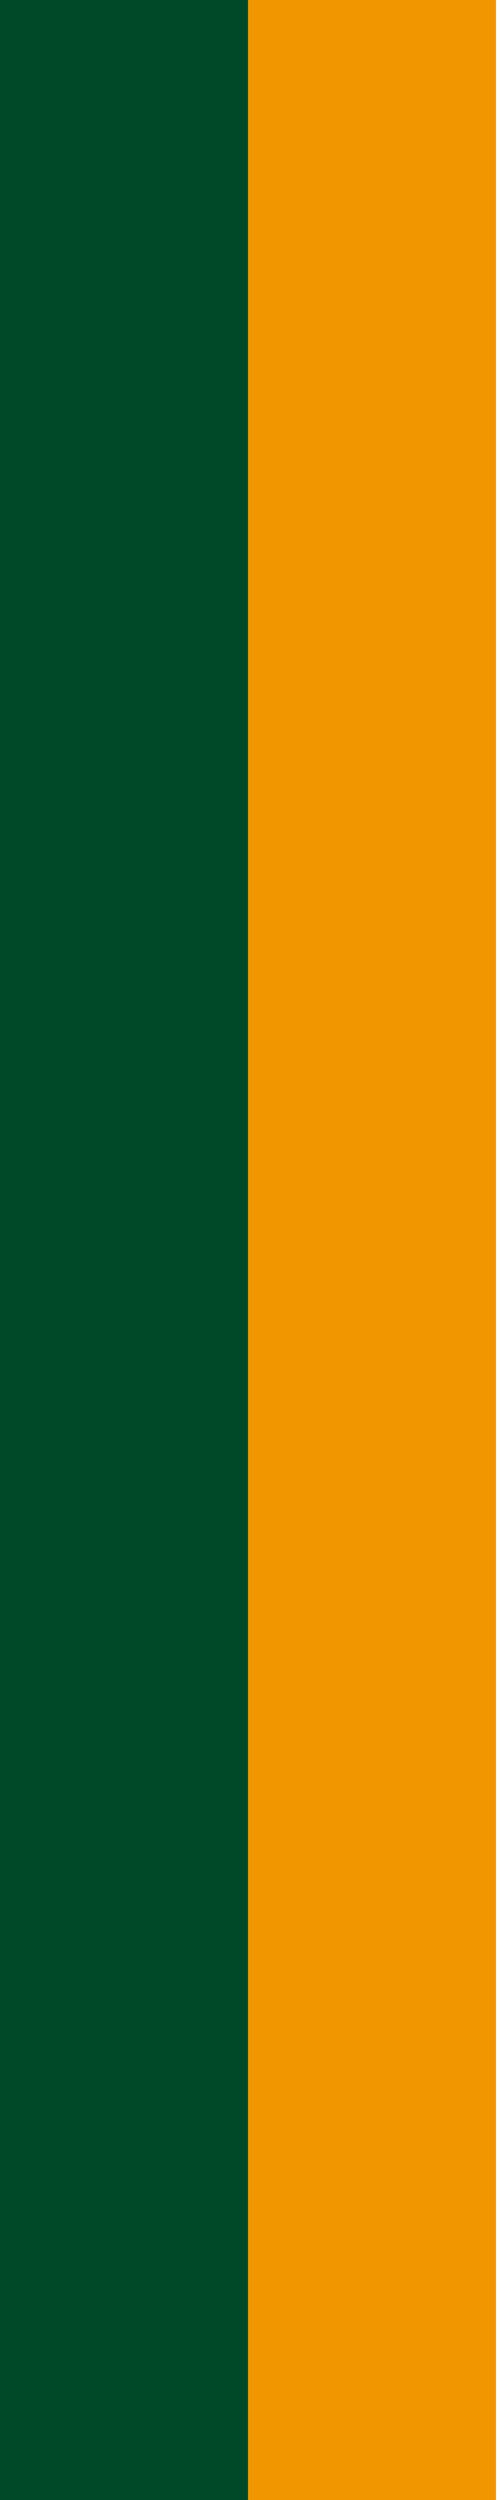
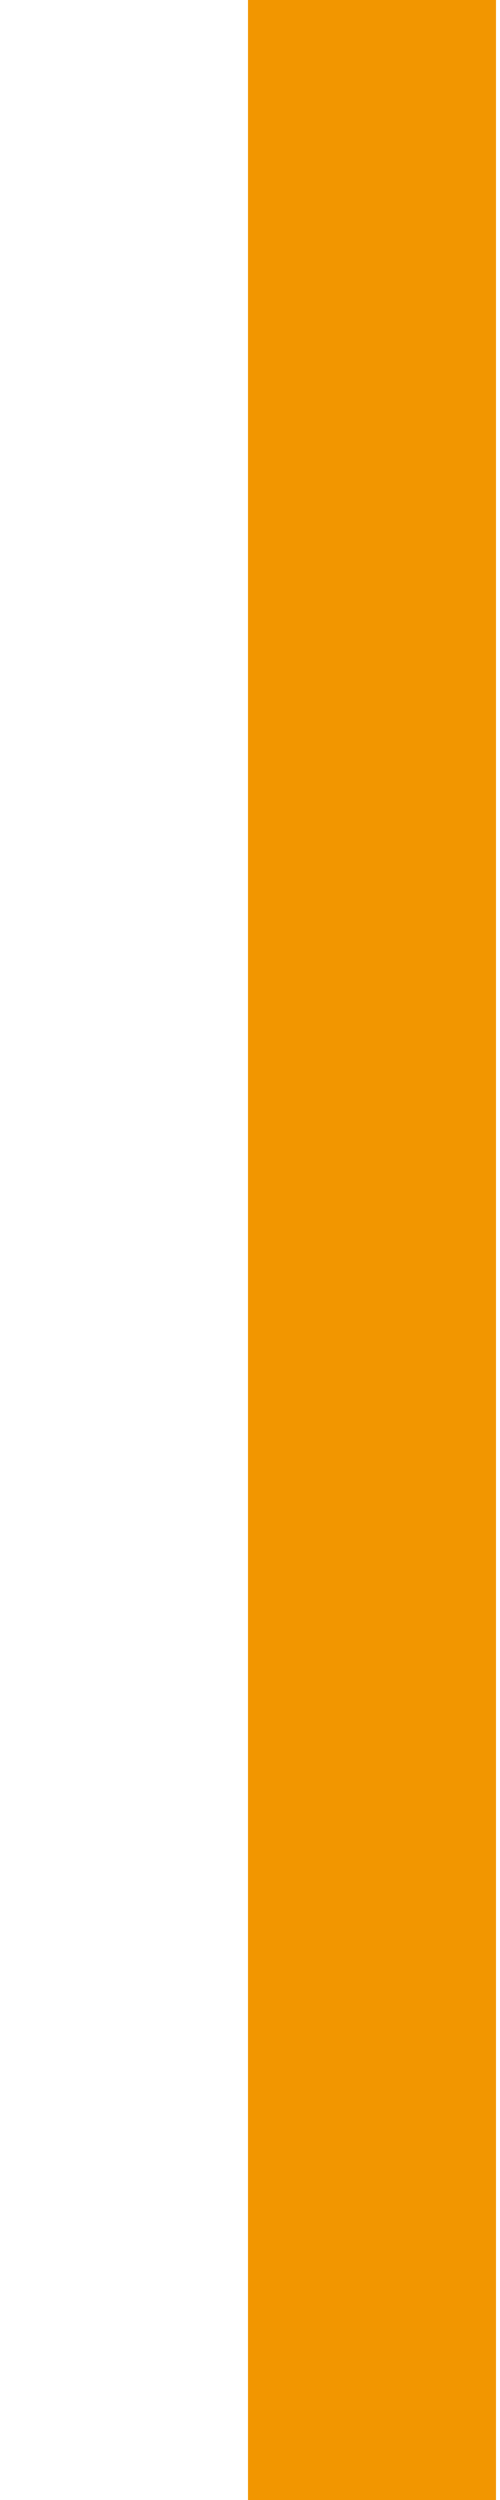
<svg xmlns="http://www.w3.org/2000/svg" version="1.1" id="レイヤー_1" x="0px" y="0px" viewBox="0 0 12.5 62.5" style="enable-background:new 0 0 12.5 62.5;" xml:space="preserve">
  <style type="text/css">
	.st0{fill:#F29600;}
	.st1{fill:#004928;}
</style>
  <g>
    <rect x="6.2" y="0" class="st0" width="6.2" height="62.5" />
-     <rect x="0" y="0" class="st1" width="6.2" height="62.5" />
  </g>
</svg>